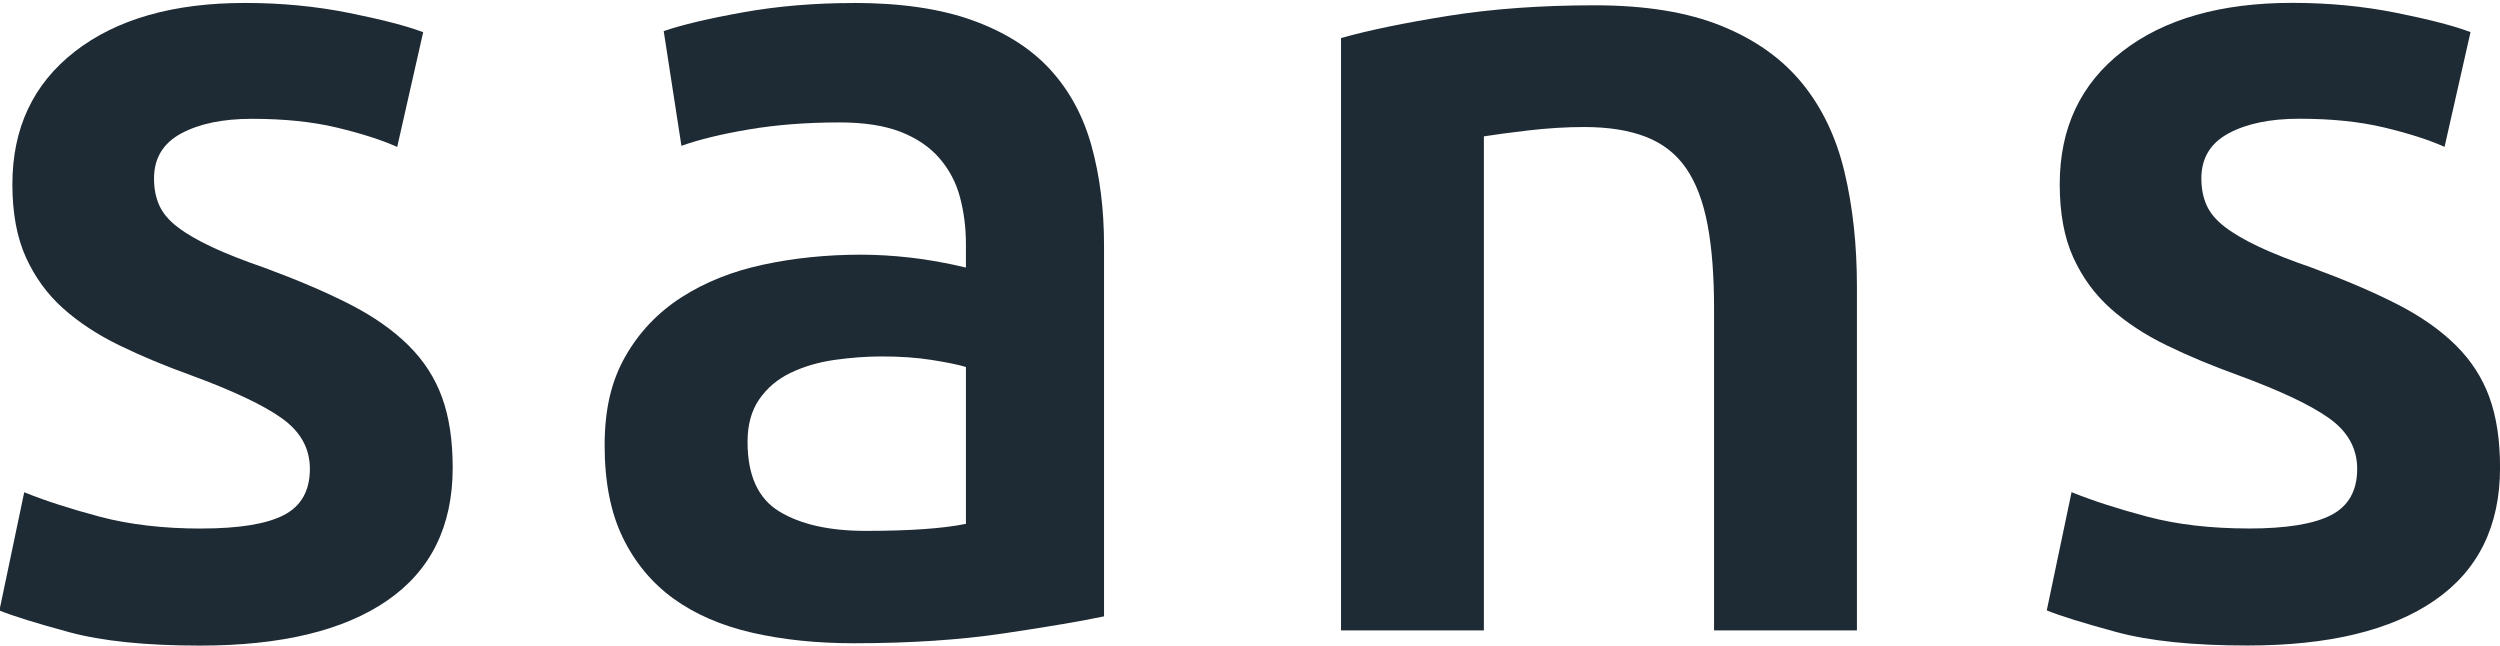
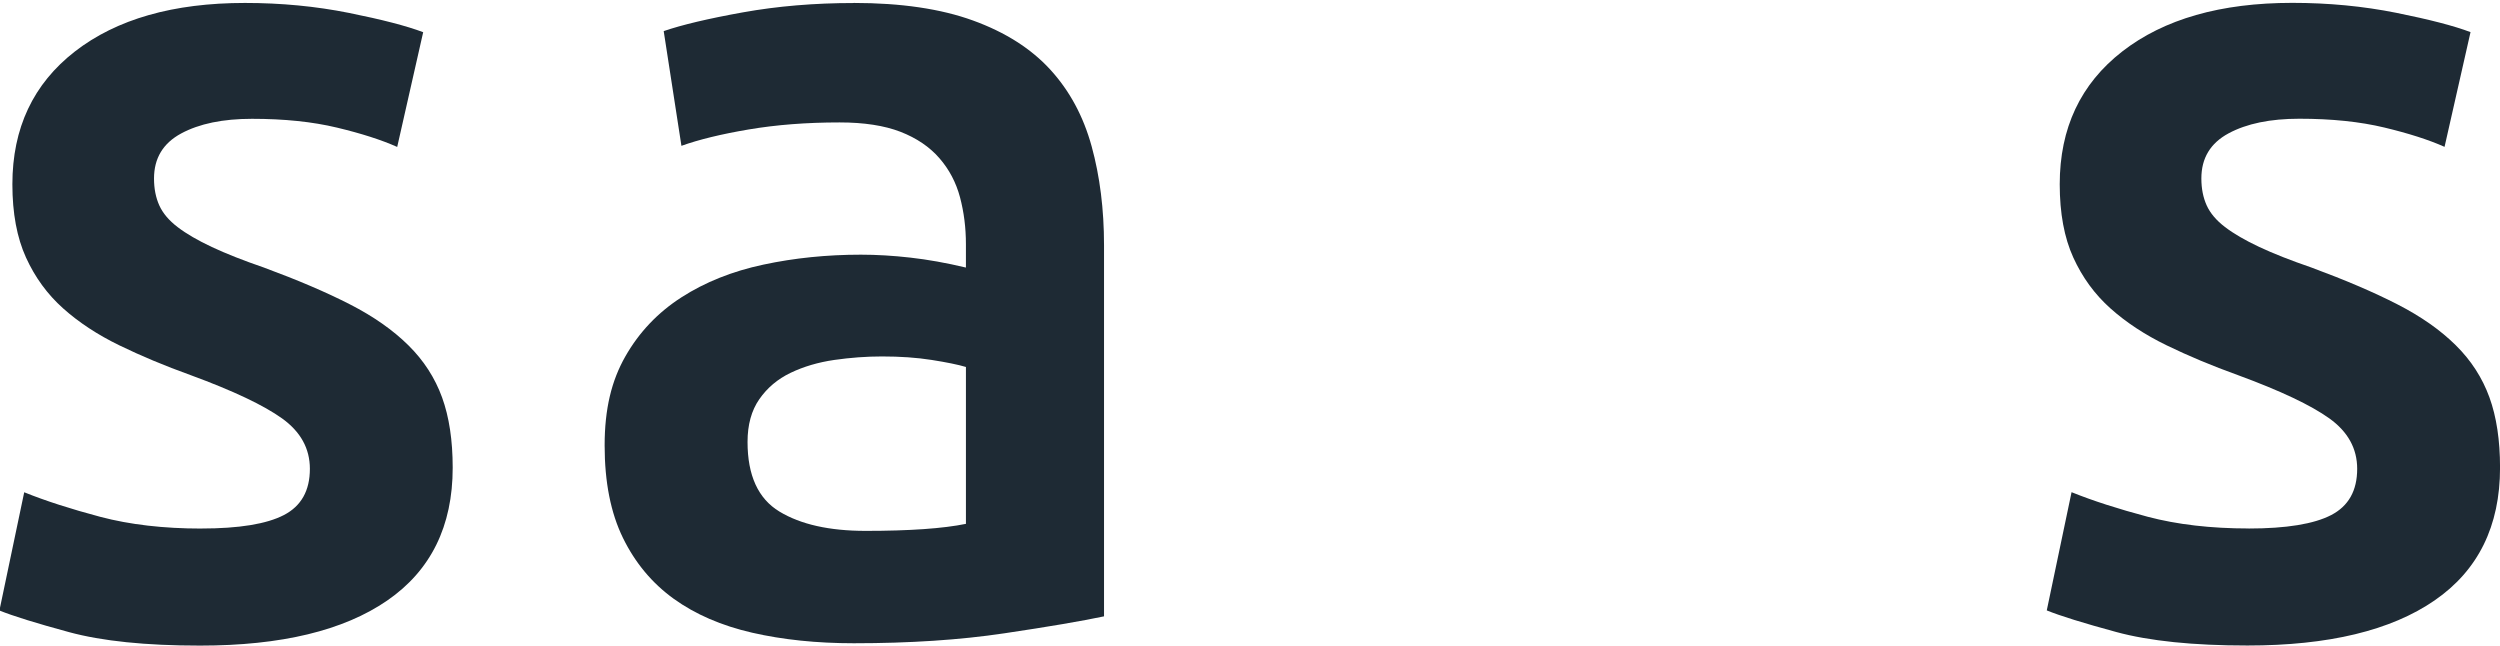
<svg xmlns="http://www.w3.org/2000/svg" id="Layer_1" data-name="Layer 1" viewBox="0 0 593.78 153.55">
  <defs>
    <style>
      .cls-1 {
        fill: #1e2a34;
        fill-rule: evenodd;
        stroke-width: 0px;
      }
    </style>
  </defs>
  <path class="cls-1" d="m47.8,125.53c8.97,0,15.52-1.07,19.63-3.2,4.11-2.13,6.17-5.79,6.17-10.98,0-4.82-2.2-8.8-6.59-11.96-4.39-3.15-11.64-6.58-21.73-10.29-6.17-2.22-11.82-4.59-16.96-7.09-5.14-2.5-9.58-5.42-13.32-8.76-3.74-3.34-6.68-7.37-8.83-12.09-2.15-4.73-3.23-10.52-3.23-17.38,0-13.35,4.95-23.86,14.86-31.56C27.71,4.54,41.17.7,58.18.7c8.6,0,16.82.79,24.67,2.36,7.85,1.58,13.74,3.1,17.66,4.59l-6.17,27.25c-3.74-1.67-8.51-3.2-14.3-4.59-5.79-1.39-12.52-2.09-20.19-2.09-6.92,0-12.52,1.16-16.82,3.48-4.3,2.32-6.45,5.88-6.45,10.7,0,2.41.42,4.54,1.26,6.4.84,1.85,2.29,3.57,4.35,5.14,2.06,1.58,4.77,3.15,8.13,4.73,3.37,1.58,7.48,3.2,12.34,4.87,8.04,2.97,14.86,5.88,20.47,8.76,5.61,2.87,10.23,6.12,13.88,9.73,3.65,3.61,6.31,7.74,7.99,12.37,1.68,4.63,2.52,10.19,2.52,16.68,0,13.9-5.19,24.42-15.56,31.56-10.37,7.14-25.19,10.7-44.44,10.7-12.9,0-23.27-1.07-31.12-3.2-7.85-2.13-13.37-3.85-16.54-5.14l5.89-28.08c5.05,2.04,11.08,3.98,18.09,5.84,7.01,1.85,15,2.78,23.97,2.78Z" />
  <path class="cls-1" d="m205.59,126.09c10.47,0,18.41-.56,23.83-1.67v-37.26c-1.87-.56-4.58-1.11-8.13-1.67-3.55-.56-7.48-.83-11.78-.83-3.74,0-7.52.28-11.36.83-3.83.56-7.29,1.58-10.37,3.06-3.09,1.48-5.56,3.57-7.43,6.26-1.87,2.69-2.8,6.07-2.8,10.15,0,7.97,2.52,13.48,7.57,16.54,5.05,3.06,11.87,4.59,20.47,4.59h0ZM202.78.7c11.22,0,20.66,1.39,28.32,4.17,7.66,2.78,13.79,6.67,18.37,11.68,4.58,5.01,7.85,11.07,9.81,18.21,1.96,7.14,2.94,14.97,2.94,23.49v88.14c-5.23,1.11-13.13,2.46-23.69,4.03-10.56,1.58-22.48,2.36-35.75,2.36-8.79,0-16.82-.83-24.11-2.5-7.29-1.67-13.51-4.36-18.65-8.06-5.14-3.71-9.16-8.53-12.06-14.46-2.9-5.93-4.35-13.25-4.35-21.96s1.64-15.38,4.91-21.13c3.27-5.75,7.71-10.43,13.32-14.04,5.61-3.61,12.1-6.21,19.49-7.78,7.38-1.58,15.09-2.36,23.13-2.36,3.74,0,7.66.23,11.78.7,4.11.46,8.51,1.25,13.18,2.36v-5.56c0-3.89-.47-7.6-1.4-11.12-.94-3.52-2.57-6.63-4.91-9.31-2.34-2.69-5.42-4.77-9.25-6.26-3.83-1.48-8.65-2.22-14.44-2.22-7.85,0-15.05.56-21.59,1.67-6.54,1.11-11.87,2.41-15.98,3.89l-4.21-27.25c4.3-1.48,10.56-2.97,18.79-4.45,8.23-1.48,17.01-2.22,26.36-2.22Z" />
-   <path class="cls-1" d="m318.51,9.04c6.54-1.85,15.05-3.61,25.52-5.28,10.47-1.67,22.06-2.5,34.77-2.5,11.96,0,21.96,1.62,30,4.87,8.04,3.24,14.44,7.79,19.21,13.62,4.77,5.84,8.13,12.88,10.09,21.13,1.96,8.25,2.94,17.28,2.94,27.11v81.74h-33.93v-76.46c0-7.79-.51-14.41-1.54-19.88-1.03-5.47-2.71-9.92-5.05-13.35-2.34-3.43-5.51-5.93-9.53-7.51-4.02-1.58-8.93-2.36-14.72-2.36-4.3,0-8.79.28-13.46.83-4.67.56-8.13,1.02-10.37,1.39v117.33h-33.93V9.04Z" />
  <path class="cls-1" d="m534.06,125.53c8.97,0,15.52-1.07,19.63-3.2,4.11-2.13,6.17-5.79,6.17-10.98,0-4.82-2.2-8.8-6.59-11.96-4.39-3.15-11.64-6.58-21.73-10.29-6.17-2.22-11.82-4.59-16.96-7.09-5.14-2.5-9.58-5.42-13.32-8.76-3.74-3.34-6.68-7.37-8.83-12.09-2.15-4.73-3.22-10.52-3.22-17.38,0-13.35,4.95-23.86,14.86-31.56,9.91-7.69,23.37-11.54,40.38-11.54,8.6,0,16.82.79,24.67,2.36,7.85,1.58,13.74,3.1,17.66,4.59l-6.17,27.25c-3.74-1.67-8.51-3.2-14.3-4.59-5.79-1.39-12.52-2.09-20.19-2.09-6.92,0-12.52,1.16-16.82,3.48-4.3,2.32-6.45,5.88-6.45,10.7,0,2.41.42,4.54,1.26,6.4.84,1.85,2.29,3.57,4.35,5.14,2.06,1.58,4.77,3.15,8.13,4.73,3.36,1.58,7.48,3.2,12.34,4.87,8.04,2.97,14.86,5.88,20.47,8.76,5.61,2.87,10.23,6.12,13.88,9.73s6.31,7.74,7.99,12.37c1.68,4.63,2.52,10.19,2.52,16.68,0,13.9-5.19,24.42-15.56,31.56-10.37,7.14-25.19,10.7-44.44,10.7-12.9,0-23.27-1.07-31.12-3.2-7.85-2.13-13.37-3.85-16.54-5.14l5.89-28.08c5.05,2.04,11.08,3.98,18.09,5.84,7.01,1.85,15,2.78,23.97,2.78Z" />
</svg>